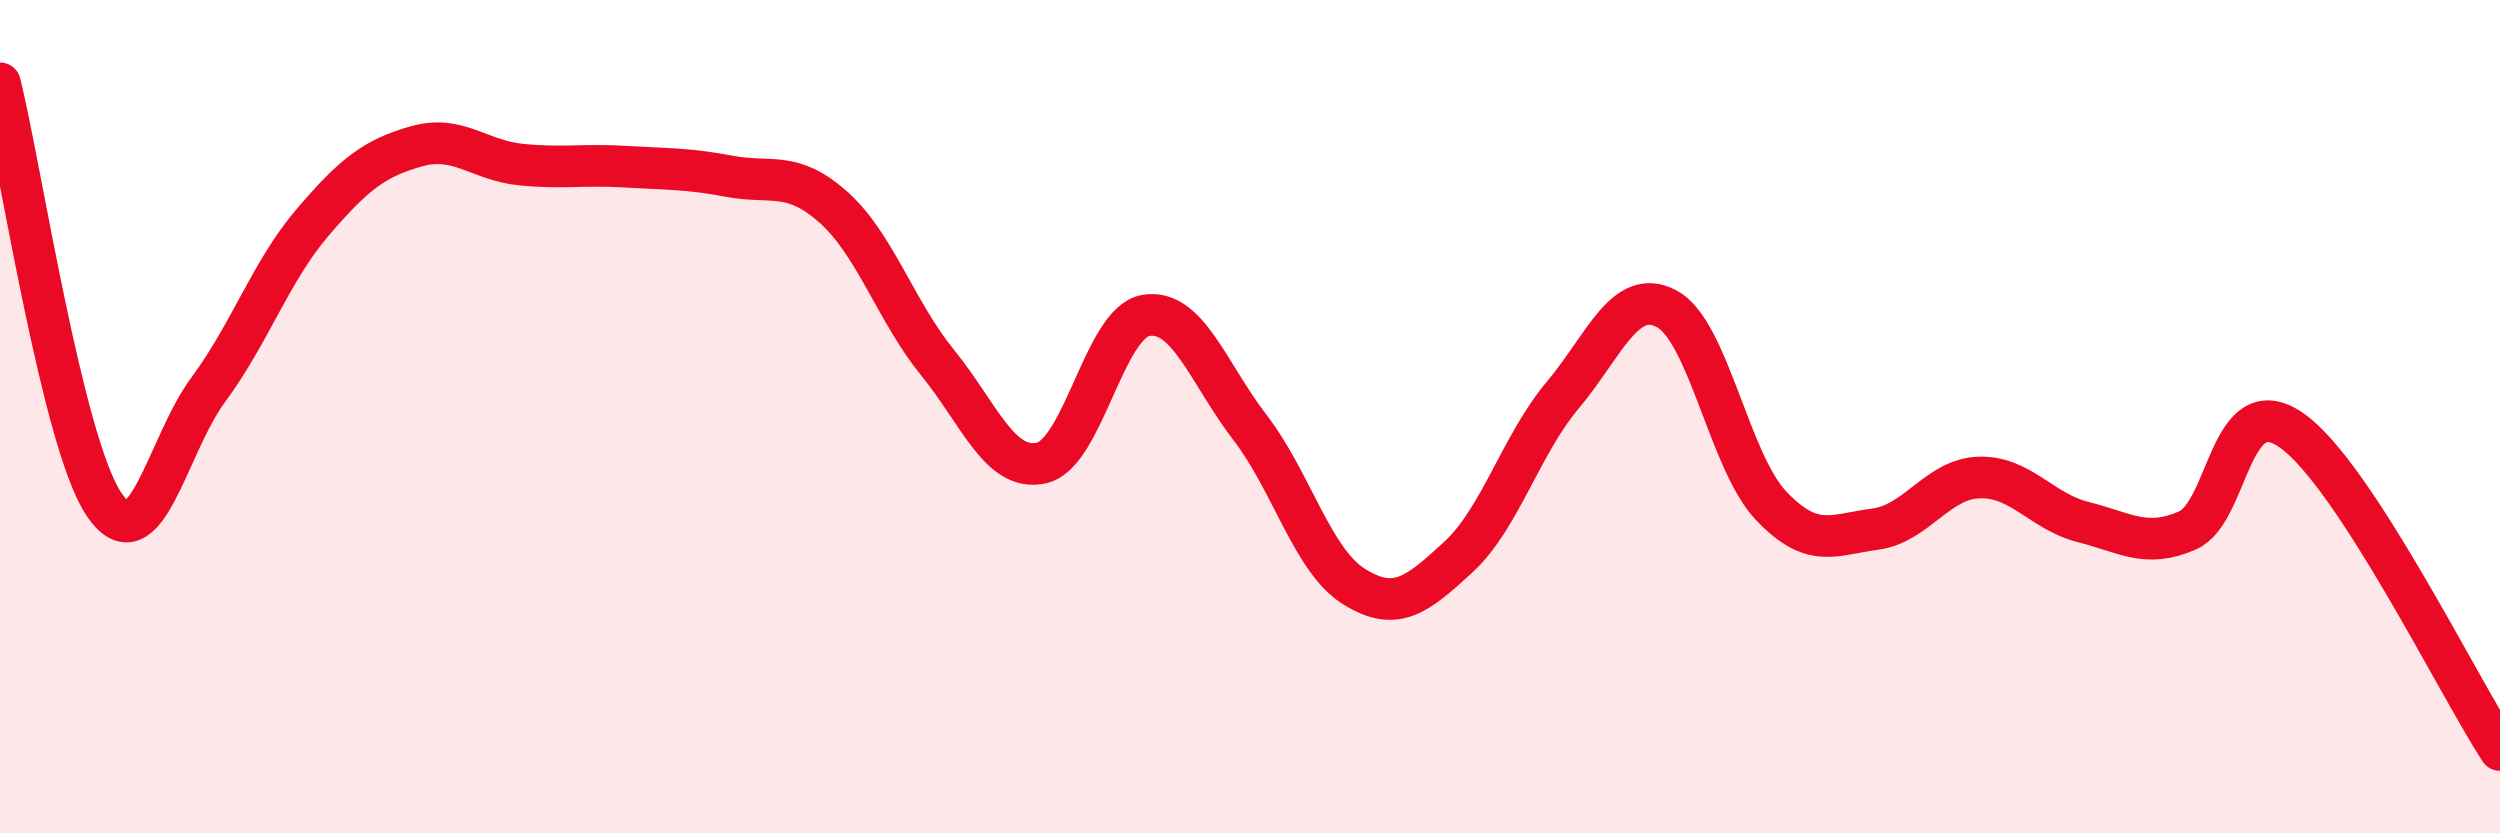
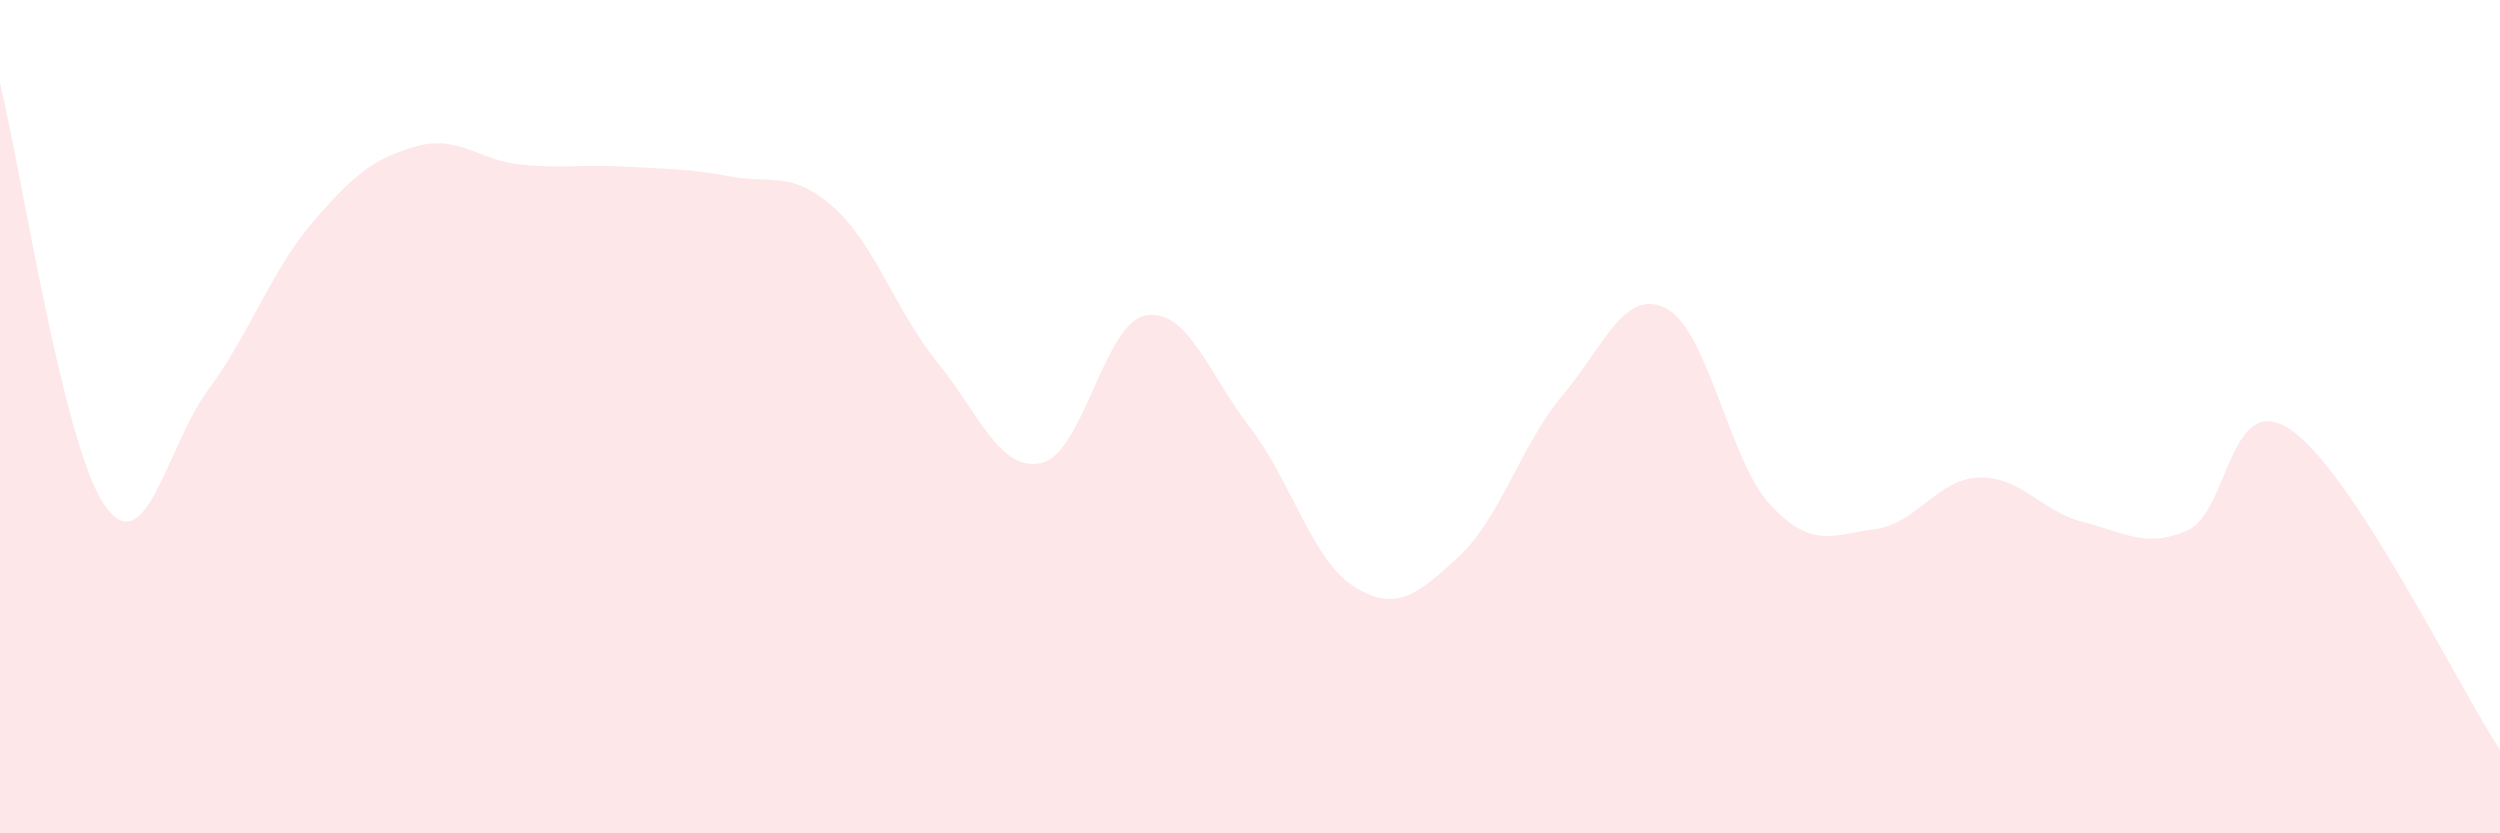
<svg xmlns="http://www.w3.org/2000/svg" width="60" height="20" viewBox="0 0 60 20">
  <path d="M 0,2 C 0.5,4.02 1.5,10.64 2.5,12.11 C 3.5,13.58 4,10.7 5,9.35 C 6,8 6.5,6.51 7.5,5.34 C 8.5,4.17 9,3.79 10,3.51 C 11,3.23 11.5,3.85 12.5,3.95 C 13.5,4.05 14,3.94 15,4 C 16,4.06 16.5,4.04 17.5,4.23 C 18.5,4.42 19,4.08 20,4.97 C 21,5.86 21.5,7.47 22.5,8.7 C 23.5,9.93 24,11.34 25,11.11 C 26,10.88 26.5,7.74 27.5,7.57 C 28.5,7.4 29,8.96 30,10.26 C 31,11.56 31.5,13.46 32.5,14.08 C 33.5,14.7 34,14.29 35,13.37 C 36,12.45 36.5,10.68 37.5,9.49 C 38.5,8.3 39,6.88 40,7.41 C 41,7.94 41.5,11.07 42.5,12.13 C 43.5,13.19 44,12.83 45,12.7 C 46,12.57 46.5,11.49 47.5,11.46 C 48.5,11.43 49,12.28 50,12.53 C 51,12.78 51.5,13.17 52.5,12.73 C 53.5,12.29 53.5,9.28 55,10.33 C 56.5,11.38 59,16.47 60,18L60 20L0 20Z" fill="#EB0A25" opacity="0.1" stroke-linecap="round" stroke-linejoin="round" />
-   <path d="M 0,2 C 0.5,4.02 1.5,10.64 2.5,12.11 C 3.5,13.58 4,10.7 5,9.35 C 6,8 6.5,6.51 7.5,5.34 C 8.5,4.17 9,3.79 10,3.51 C 11,3.23 11.5,3.85 12.5,3.95 C 13.5,4.05 14,3.94 15,4 C 16,4.06 16.5,4.04 17.5,4.23 C 18.5,4.42 19,4.08 20,4.97 C 21,5.86 21.5,7.47 22.5,8.7 C 23.5,9.93 24,11.34 25,11.11 C 26,10.88 26.5,7.74 27.5,7.57 C 28.5,7.4 29,8.96 30,10.26 C 31,11.56 31.5,13.46 32.5,14.08 C 33.5,14.7 34,14.29 35,13.37 C 36,12.45 36.5,10.68 37.5,9.49 C 38.5,8.3 39,6.88 40,7.41 C 41,7.94 41.5,11.07 42.5,12.13 C 43.5,13.19 44,12.83 45,12.7 C 46,12.57 46.5,11.49 47.5,11.46 C 48.5,11.43 49,12.28 50,12.53 C 51,12.78 51.5,13.17 52.5,12.73 C 53.5,12.29 53.5,9.28 55,10.33 C 56.5,11.38 59,16.47 60,18" stroke="#EB0A25" stroke-width="1" fill="none" stroke-linecap="round" stroke-linejoin="round" />
</svg>